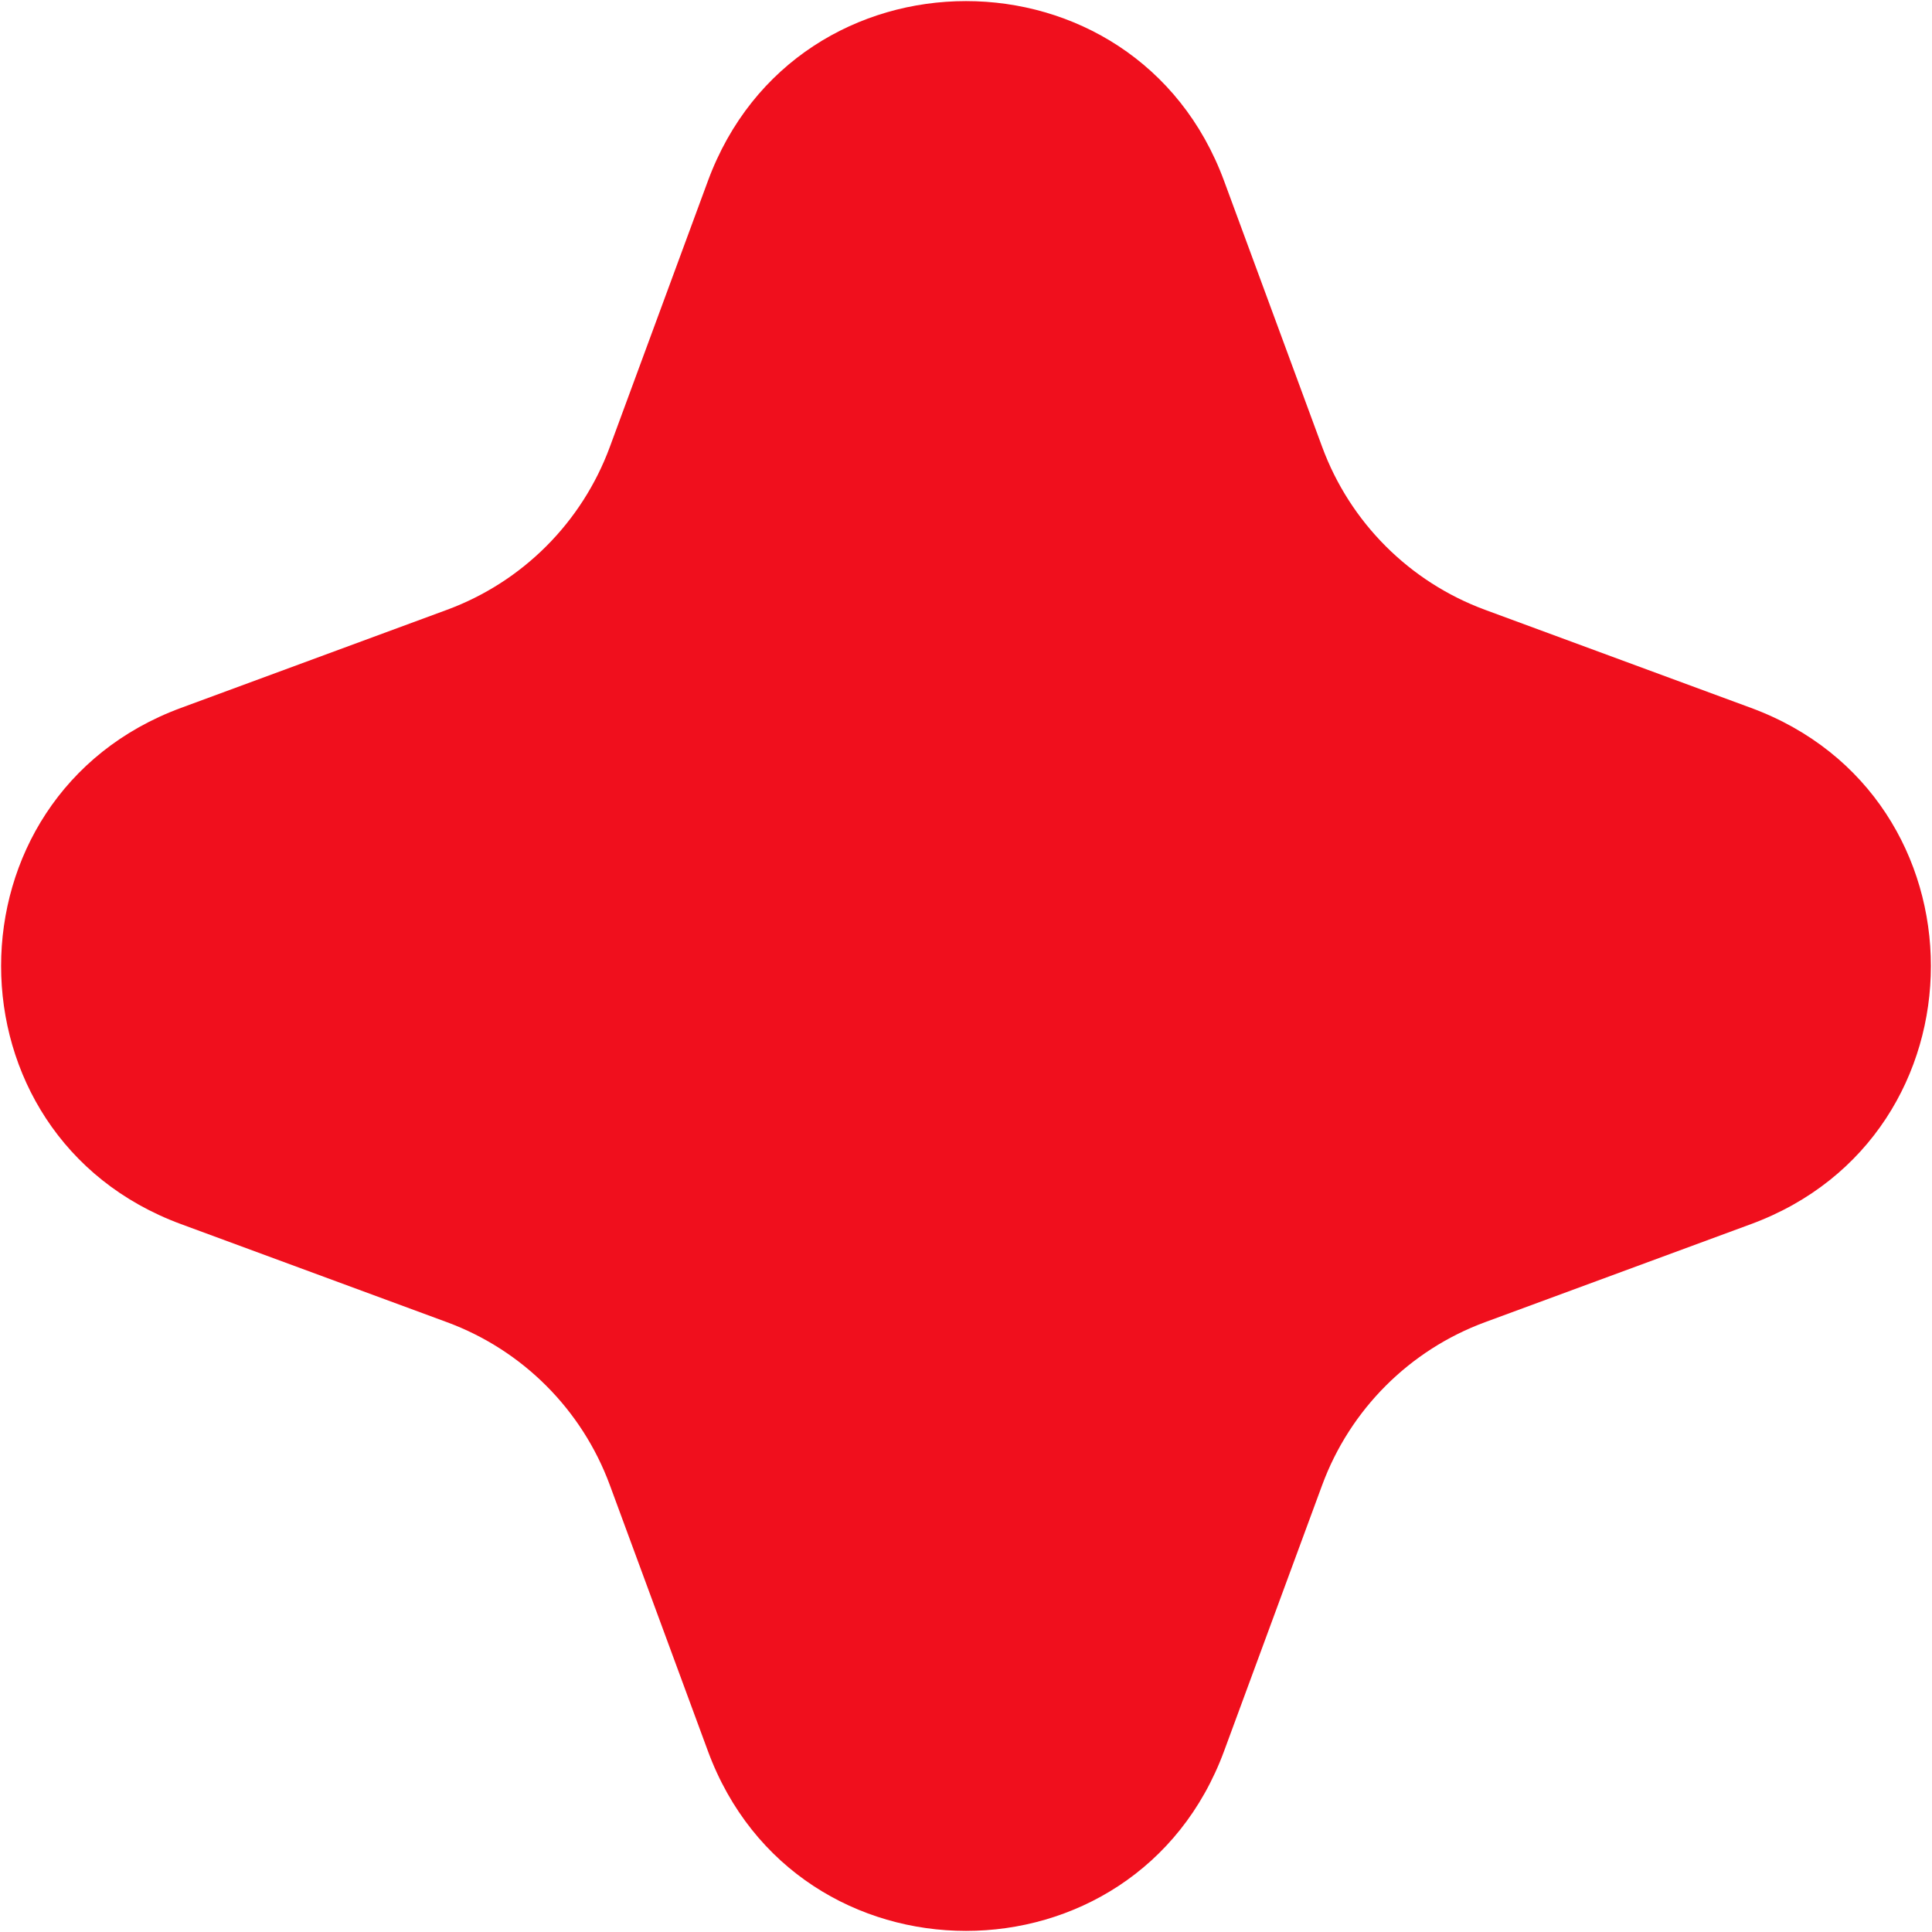
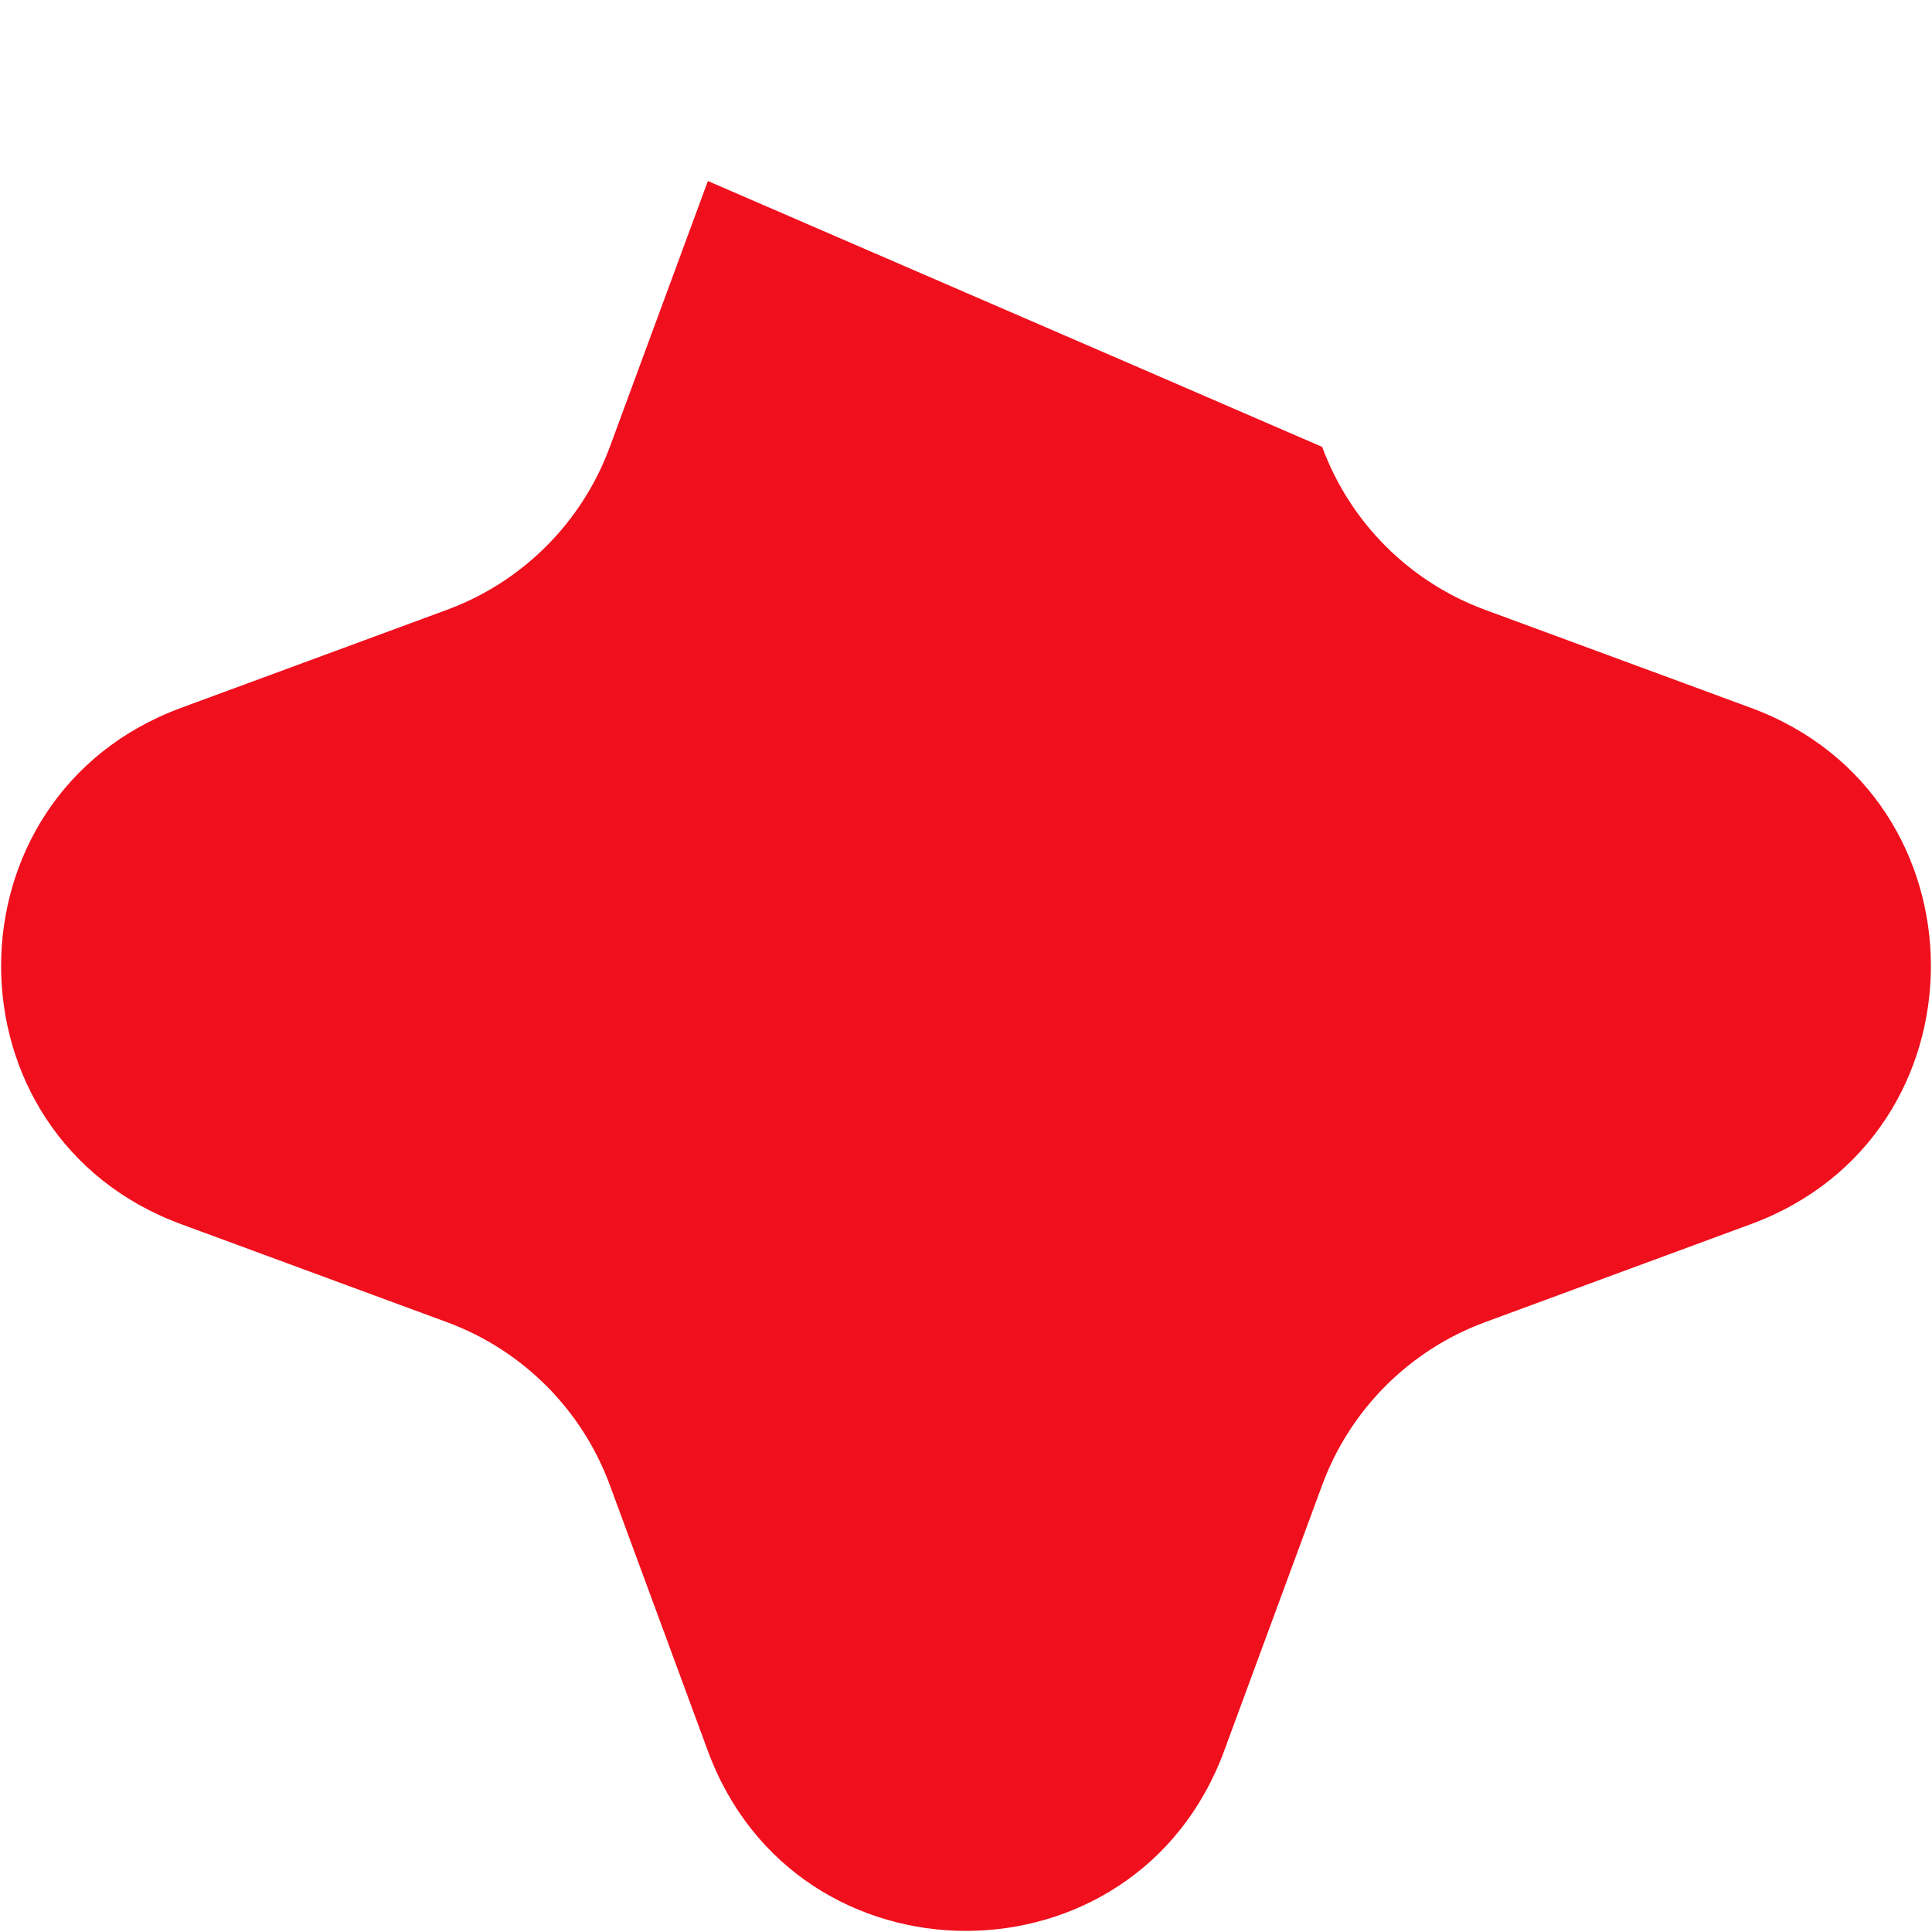
<svg xmlns="http://www.w3.org/2000/svg" width="309" height="309" viewBox="0 0 309 309" fill="none">
-   <path d="M113.217 28.952C127.366 -9.417 181.634 -9.417 195.783 28.952L211.464 71.477C215.919 83.558 225.442 93.081 237.523 97.536L280.048 113.217C318.417 127.366 318.417 181.634 280.048 195.783L237.523 211.464C225.442 215.919 215.919 225.442 211.464 237.523L195.783 280.048C181.634 318.417 127.366 318.417 113.217 280.048L97.536 237.523C93.081 225.442 83.558 215.919 71.477 211.464L28.952 195.783C-9.417 181.634 -9.417 127.366 28.952 113.217L71.477 97.536C83.558 93.081 93.081 83.558 97.536 71.477L113.217 28.952Z" fill="#F00F1D" />
+   <path d="M113.217 28.952L211.464 71.477C215.919 83.558 225.442 93.081 237.523 97.536L280.048 113.217C318.417 127.366 318.417 181.634 280.048 195.783L237.523 211.464C225.442 215.919 215.919 225.442 211.464 237.523L195.783 280.048C181.634 318.417 127.366 318.417 113.217 280.048L97.536 237.523C93.081 225.442 83.558 215.919 71.477 211.464L28.952 195.783C-9.417 181.634 -9.417 127.366 28.952 113.217L71.477 97.536C83.558 93.081 93.081 83.558 97.536 71.477L113.217 28.952Z" fill="#F00F1D" />
</svg>